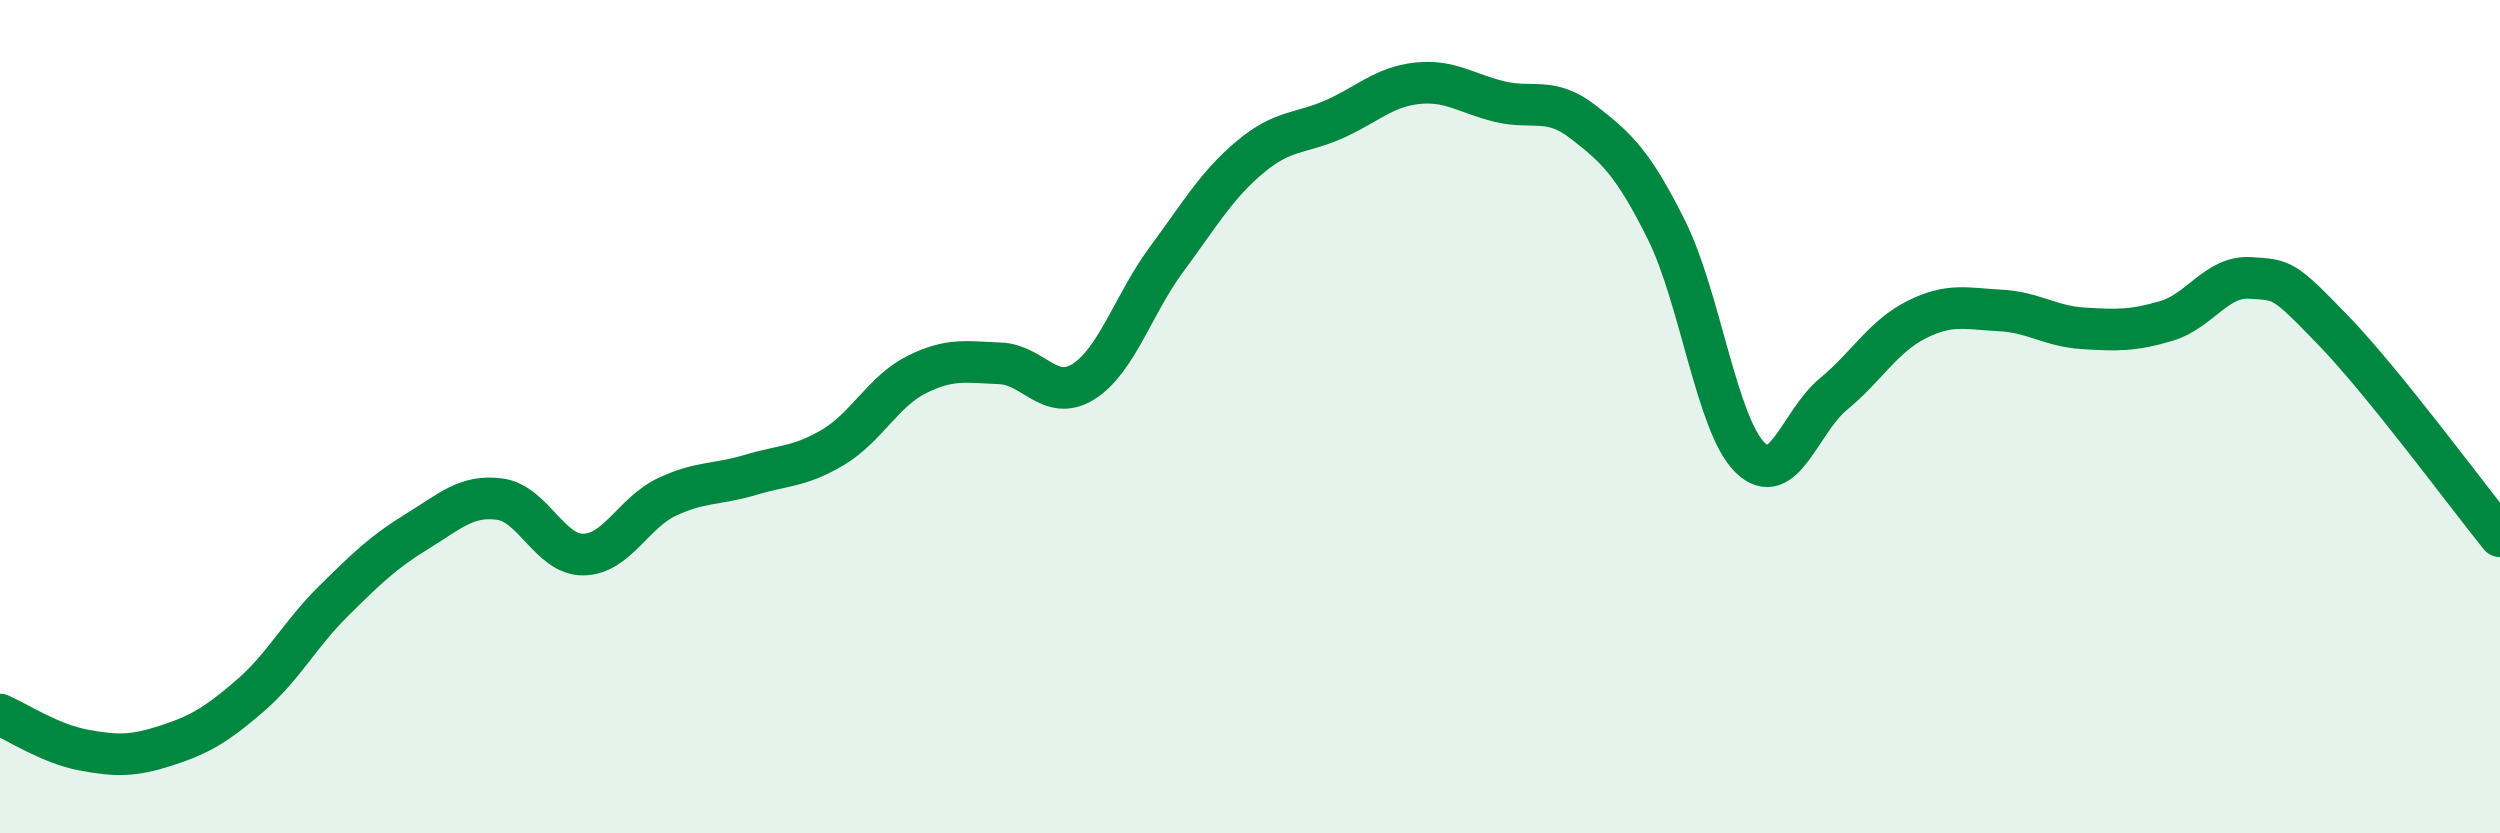
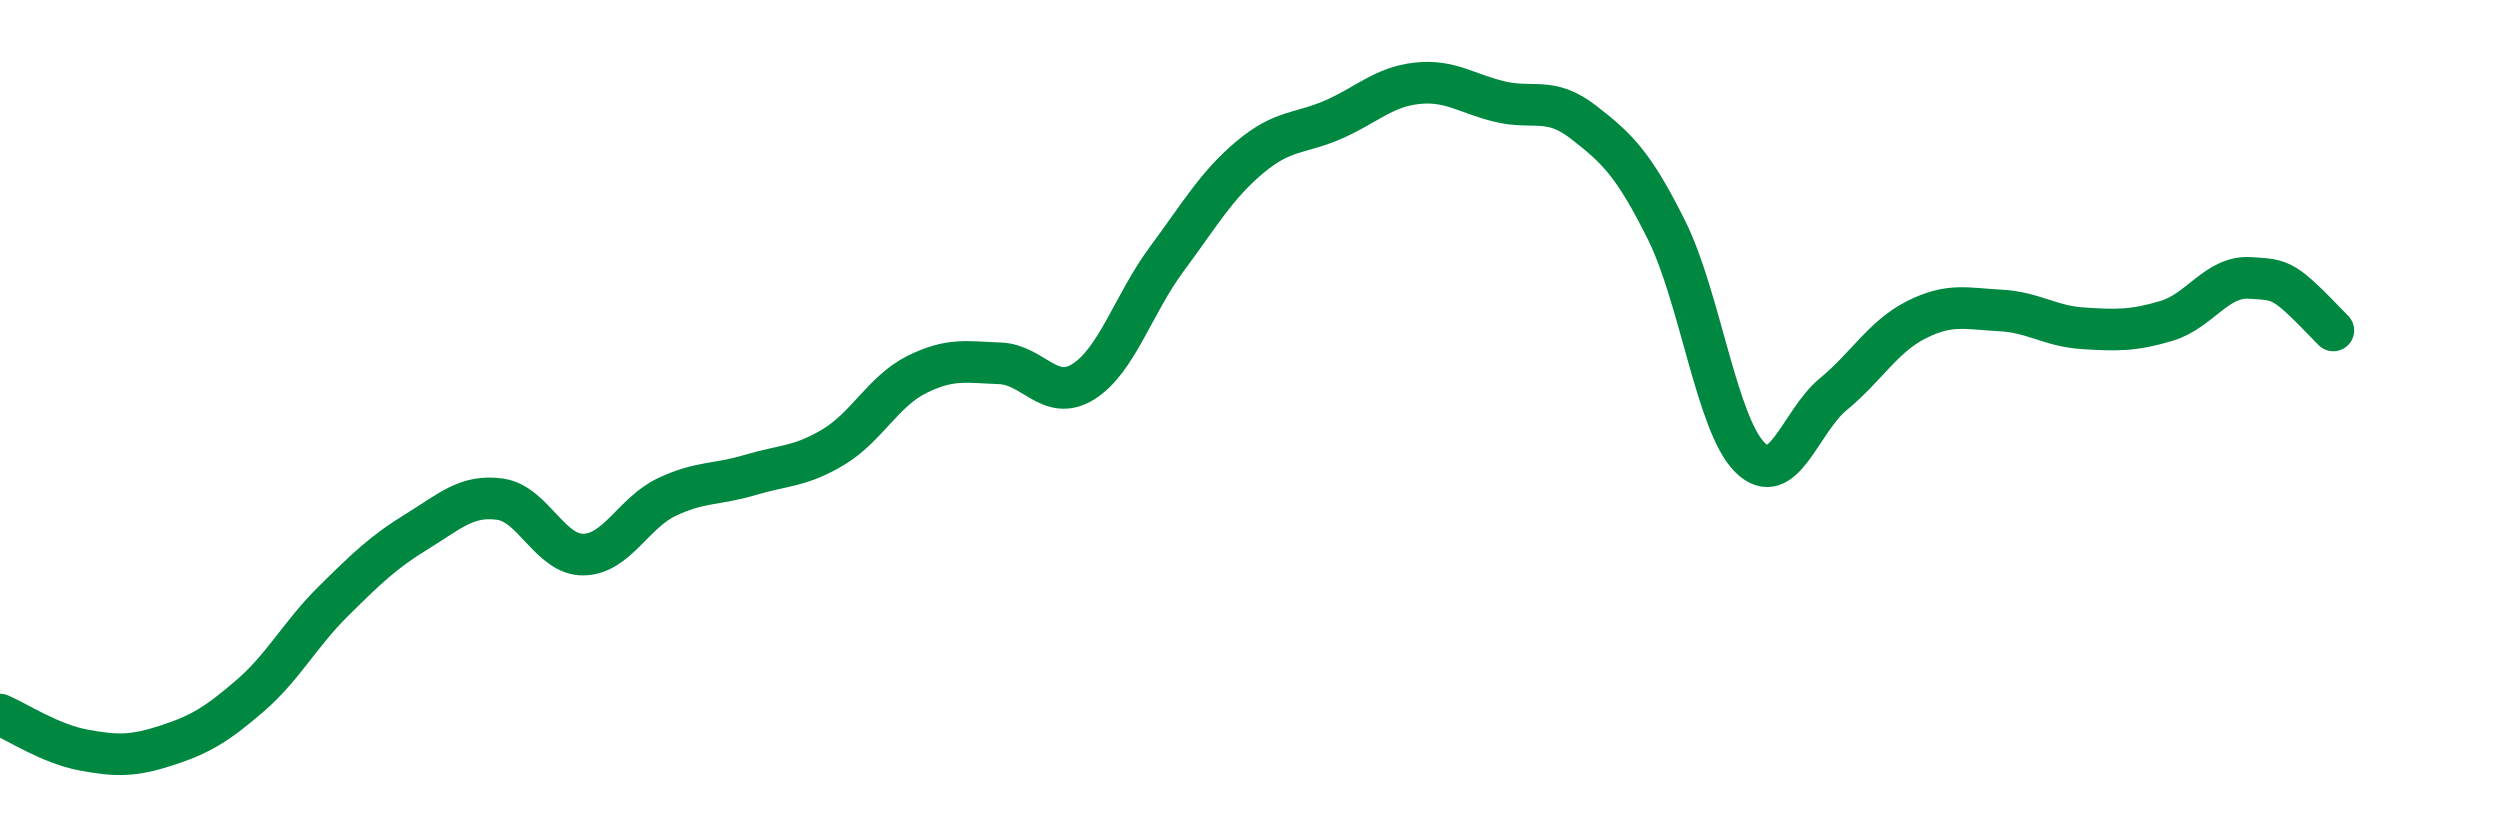
<svg xmlns="http://www.w3.org/2000/svg" width="60" height="20" viewBox="0 0 60 20">
-   <path d="M 0,17.15 C 0.4,17.32 1.2,17.85 2,18 C 2.8,18.15 3.2,18.15 4,17.89 C 4.8,17.63 5.2,17.39 6,16.7 C 6.8,16.01 7.2,15.22 8,14.43 C 8.8,13.64 9.2,13.25 10,12.76 C 10.8,12.27 11.2,11.87 12,11.98 C 12.8,12.09 13.2,13.32 14,13.31 C 14.8,13.3 15.2,12.31 16,11.93 C 16.8,11.55 17.2,11.64 18,11.4 C 18.8,11.16 19.2,11.21 20,10.73 C 20.8,10.25 21.2,9.39 22,8.99 C 22.8,8.59 23.2,8.69 24,8.72 C 24.8,8.75 25.2,9.66 26,9.16 C 26.8,8.66 27.2,7.3 28,6.22 C 28.8,5.14 29.2,4.44 30,3.77 C 30.8,3.1 31.2,3.22 32,2.87 C 32.8,2.52 33.2,2.09 34,2 C 34.8,1.91 35.2,2.25 36,2.44 C 36.8,2.63 37.2,2.31 38,2.93 C 38.8,3.55 39.2,3.92 40,5.53 C 40.8,7.14 41.2,10.19 42,10.98 C 42.8,11.77 43.2,10.12 44,9.46 C 44.8,8.8 45.2,8.07 46,7.67 C 46.8,7.27 47.2,7.41 48,7.45 C 48.8,7.49 49.2,7.83 50,7.88 C 50.8,7.93 51.2,7.94 52,7.7 C 52.8,7.46 53.2,6.62 54,6.67 C 54.8,6.72 54.8,6.69 56,7.93 C 57.2,9.17 59.2,11.88 60,12.87L60 20L0 20Z" fill="#008740" opacity="0.1" stroke-linecap="round" stroke-linejoin="round" />
-   <path d="M 0,17.15 C 0.4,17.32 1.2,17.85 2,18 C 2.8,18.15 3.2,18.15 4,17.89 C 4.8,17.63 5.2,17.39 6,16.7 C 6.8,16.01 7.2,15.22 8,14.43 C 8.8,13.64 9.2,13.25 10,12.76 C 10.8,12.27 11.2,11.87 12,11.98 C 12.8,12.09 13.2,13.32 14,13.31 C 14.8,13.3 15.2,12.31 16,11.93 C 16.8,11.55 17.2,11.64 18,11.4 C 18.8,11.16 19.2,11.21 20,10.73 C 20.8,10.25 21.2,9.39 22,8.99 C 22.8,8.59 23.2,8.69 24,8.72 C 24.8,8.75 25.2,9.66 26,9.16 C 26.8,8.66 27.2,7.3 28,6.22 C 28.8,5.14 29.2,4.44 30,3.77 C 30.8,3.1 31.2,3.22 32,2.87 C 32.8,2.52 33.2,2.09 34,2 C 34.8,1.91 35.2,2.25 36,2.44 C 36.8,2.63 37.2,2.31 38,2.93 C 38.8,3.55 39.2,3.92 40,5.53 C 40.8,7.14 41.2,10.19 42,10.98 C 42.8,11.77 43.2,10.12 44,9.46 C 44.8,8.8 45.2,8.07 46,7.67 C 46.8,7.27 47.2,7.41 48,7.45 C 48.8,7.49 49.2,7.83 50,7.88 C 50.8,7.93 51.2,7.94 52,7.7 C 52.8,7.46 53.2,6.62 54,6.67 C 54.8,6.72 54.8,6.69 56,7.93 C 57.2,9.17 59.2,11.88 60,12.87" stroke="#008740" stroke-width="1" fill="none" stroke-linecap="round" stroke-linejoin="round" />
+   <path d="M 0,17.15 C 0.4,17.32 1.2,17.85 2,18 C 2.8,18.15 3.2,18.15 4,17.89 C 4.8,17.63 5.2,17.39 6,16.7 C 6.8,16.01 7.2,15.22 8,14.43 C 8.8,13.64 9.2,13.25 10,12.76 C 10.8,12.27 11.2,11.87 12,11.98 C 12.8,12.09 13.2,13.32 14,13.31 C 14.8,13.3 15.2,12.31 16,11.93 C 16.8,11.55 17.2,11.64 18,11.4 C 18.8,11.16 19.2,11.21 20,10.73 C 20.8,10.25 21.2,9.39 22,8.99 C 22.8,8.59 23.2,8.69 24,8.72 C 24.8,8.75 25.2,9.66 26,9.16 C 26.8,8.66 27.2,7.3 28,6.22 C 28.8,5.14 29.2,4.44 30,3.77 C 30.8,3.1 31.2,3.22 32,2.87 C 32.8,2.52 33.2,2.09 34,2 C 34.8,1.91 35.2,2.25 36,2.44 C 36.8,2.63 37.2,2.31 38,2.93 C 38.8,3.55 39.2,3.92 40,5.53 C 40.8,7.14 41.2,10.19 42,10.98 C 42.8,11.77 43.2,10.12 44,9.46 C 44.8,8.8 45.2,8.07 46,7.67 C 46.8,7.27 47.2,7.41 48,7.45 C 48.8,7.49 49.2,7.83 50,7.88 C 50.8,7.93 51.2,7.94 52,7.7 C 52.8,7.46 53.2,6.62 54,6.67 C 54.8,6.72 54.8,6.69 56,7.93 " stroke="#008740" stroke-width="1" fill="none" stroke-linecap="round" stroke-linejoin="round" />
</svg>